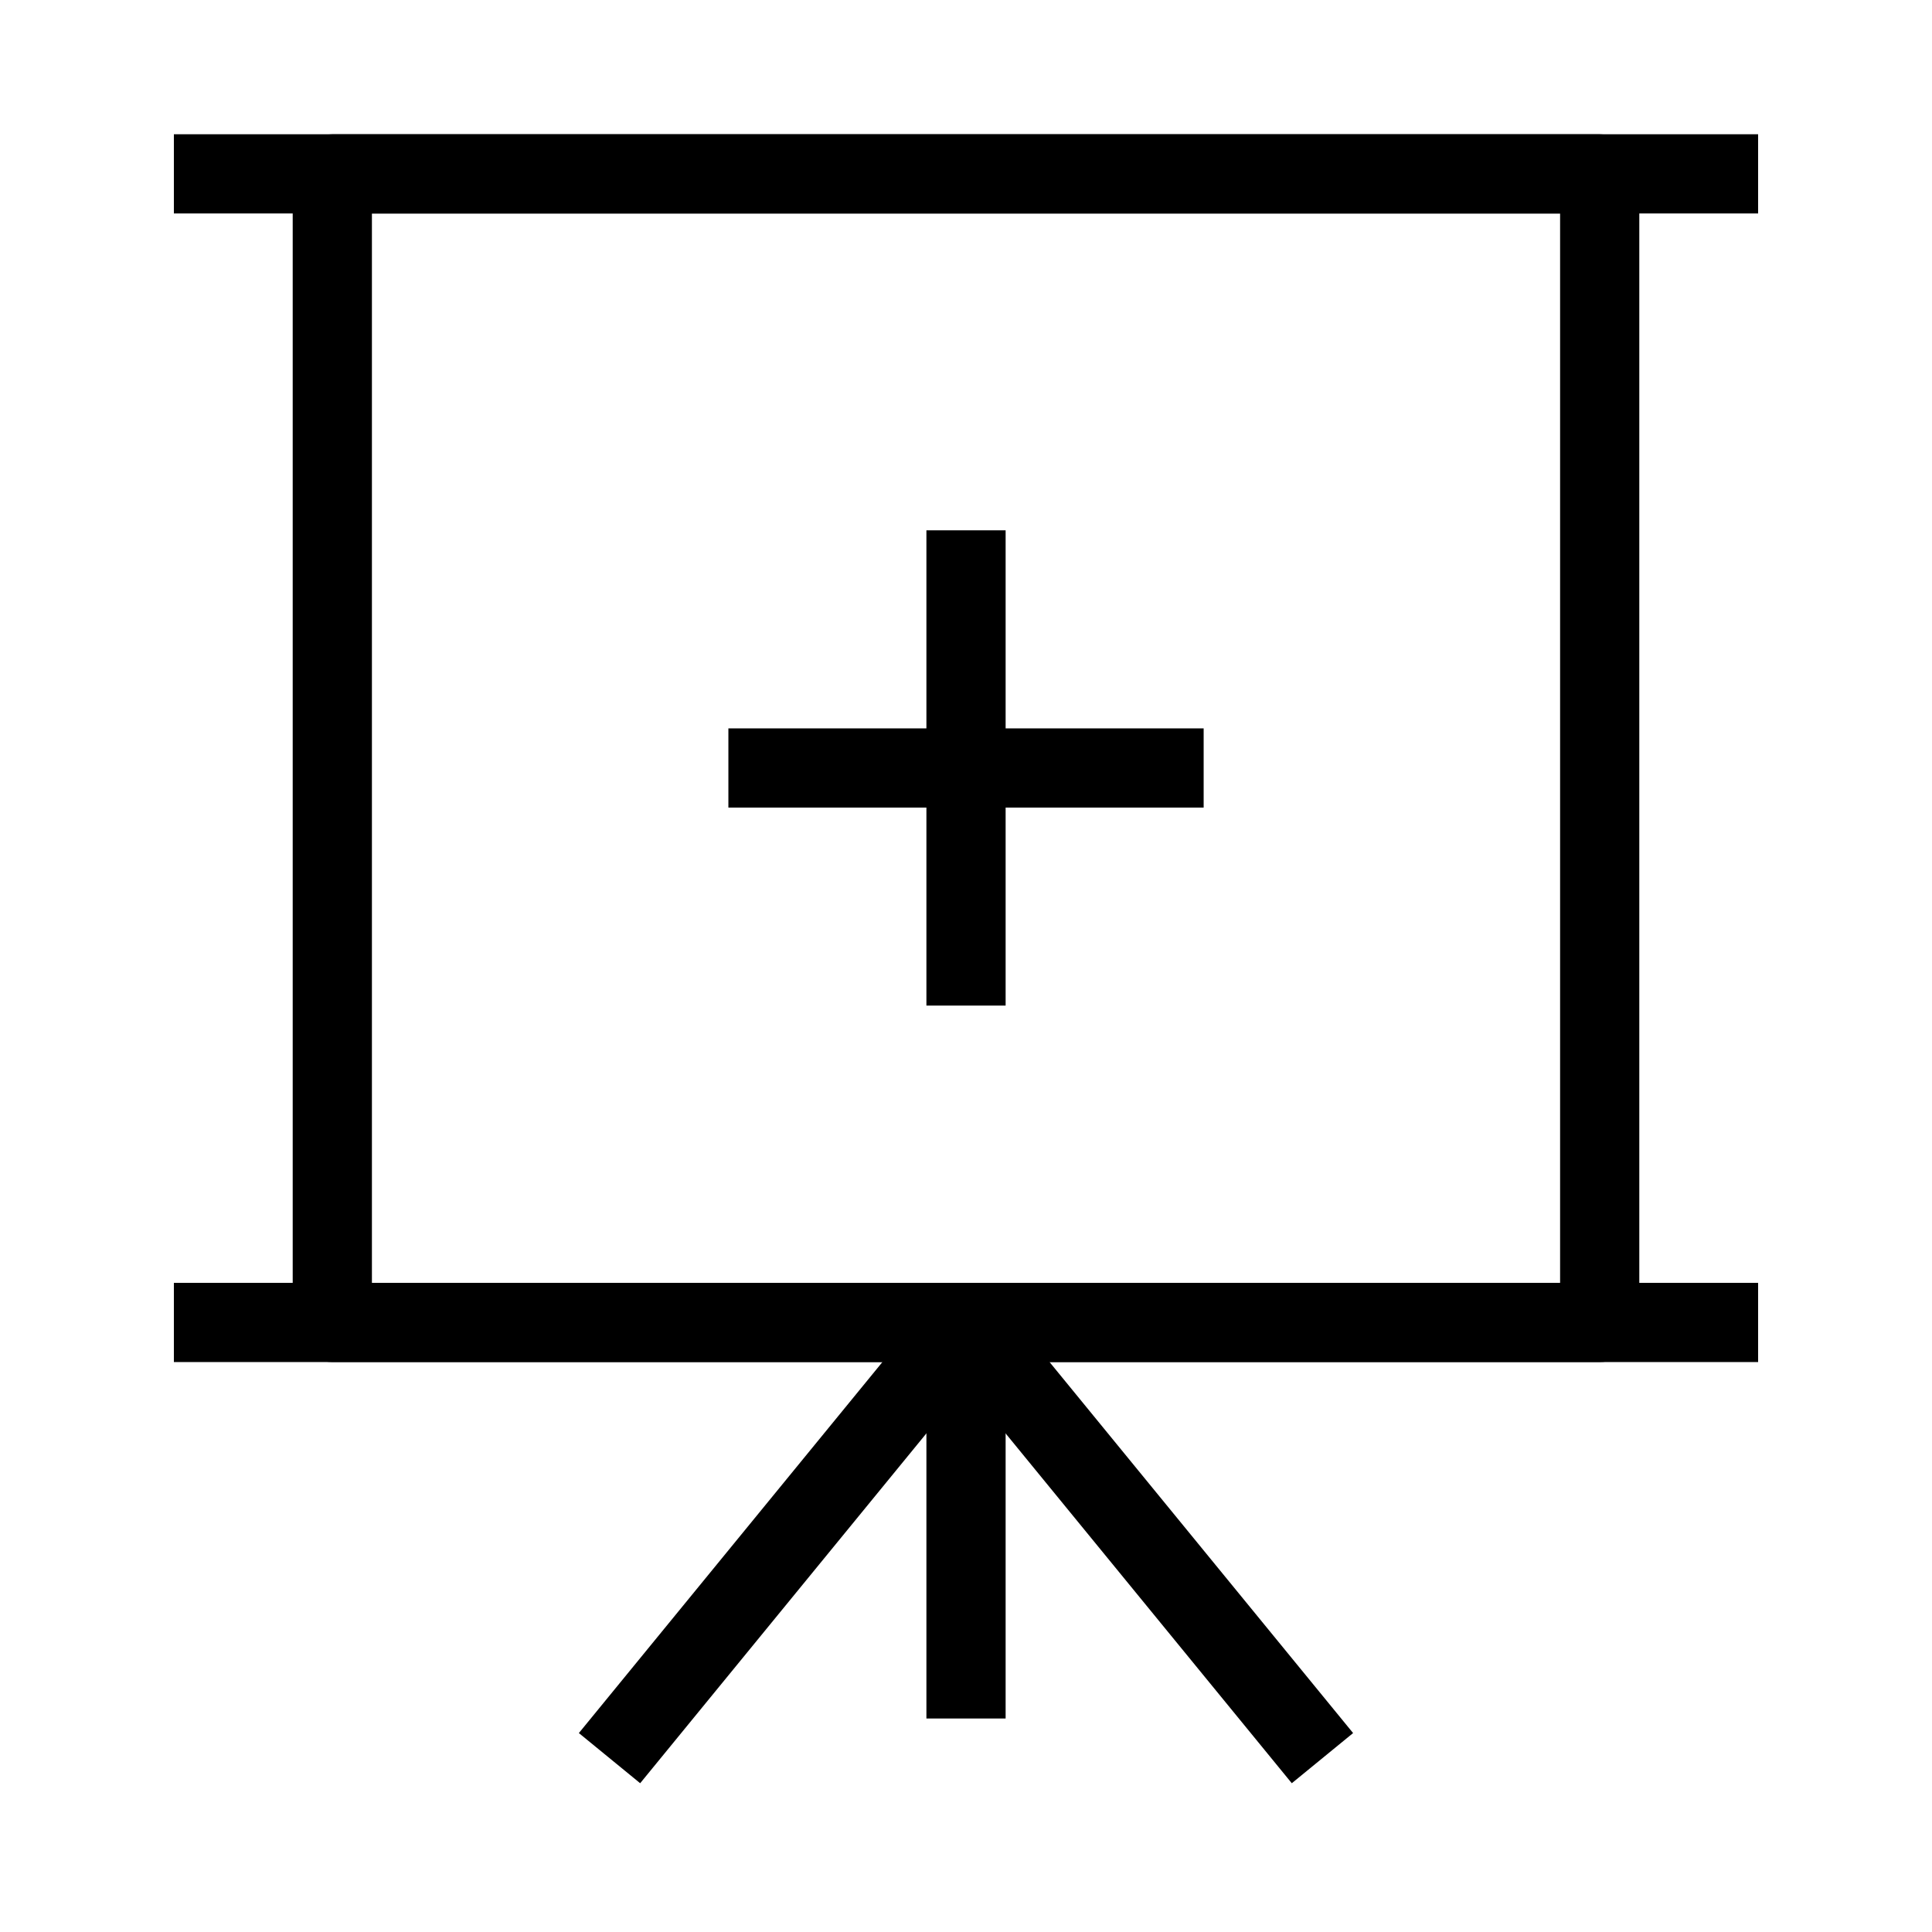
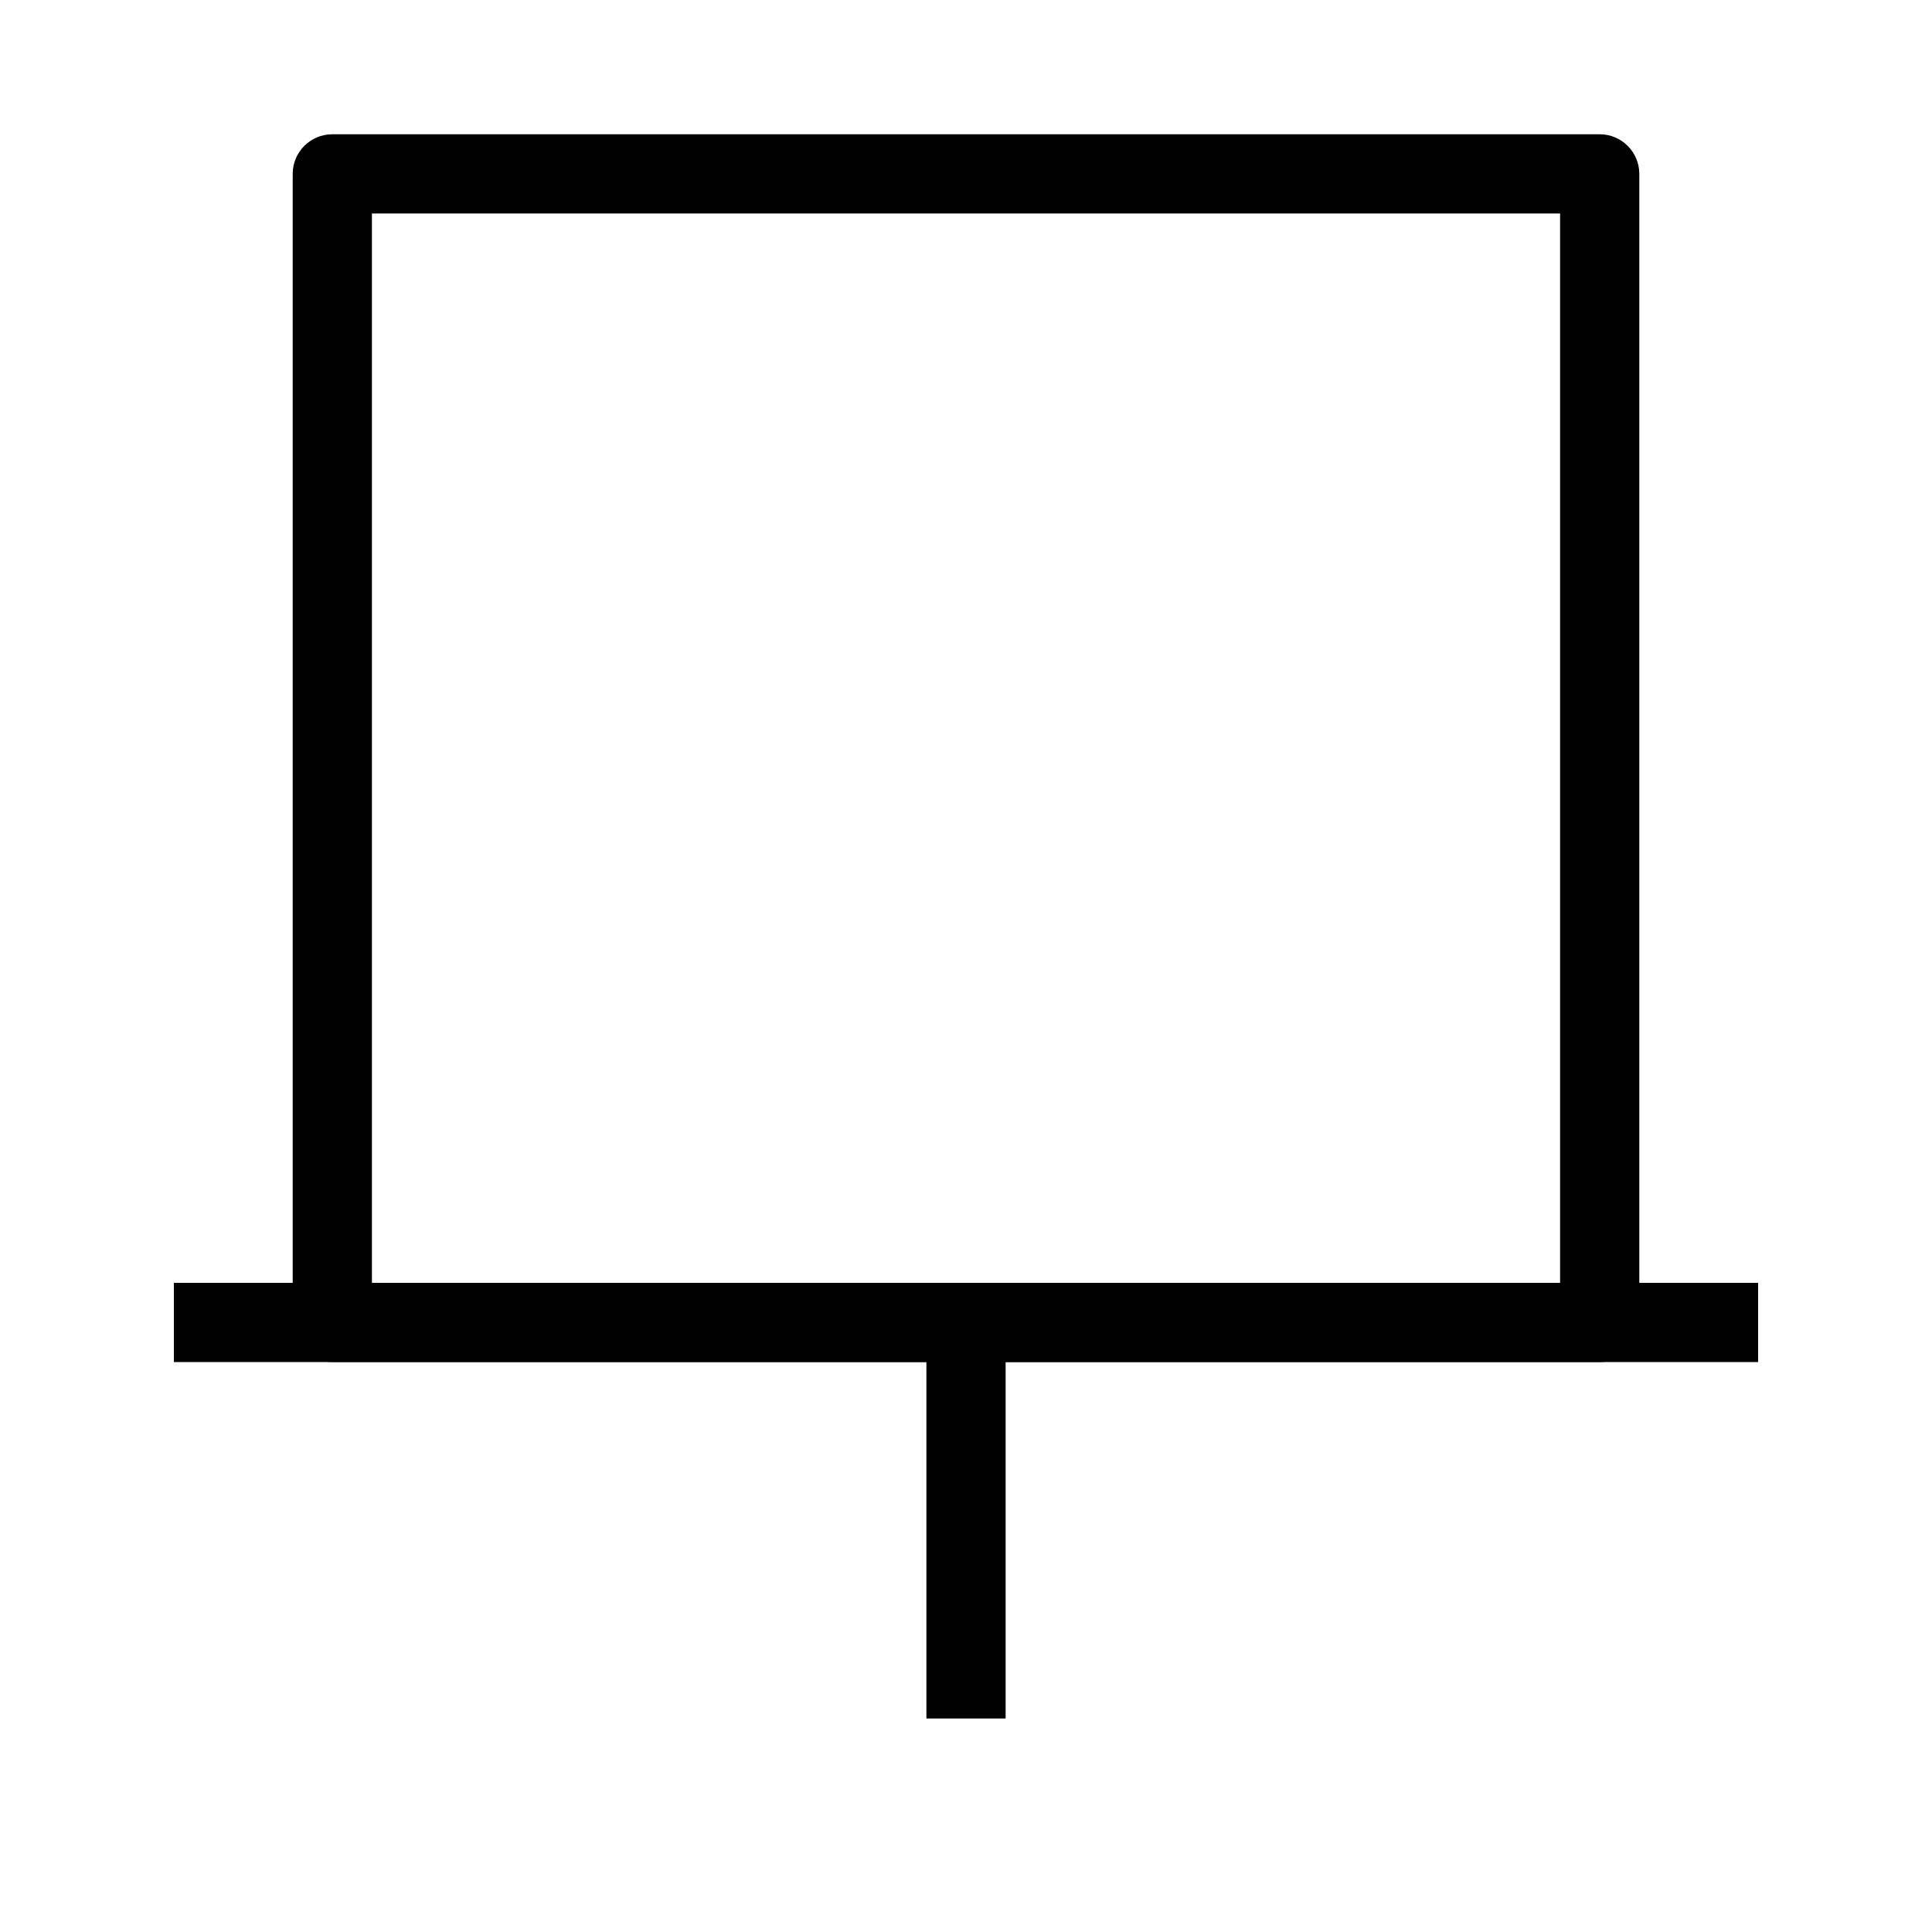
<svg xmlns="http://www.w3.org/2000/svg" fill="#000000" width="800px" height="800px" version="1.1" viewBox="144 144 512 512">
  <g fill-rule="evenodd">
    <path d="m221.57 190.08c0-5.797 4.699-10.496 10.496-10.496h335.87c5.797 0 10.496 4.699 10.496 10.496v304.38c0 5.797-4.699 10.496-10.496 10.496h-335.87c-5.797 0-10.496-4.699-10.496-10.496zm20.992 10.496v283.39h314.88v-283.39z" />
-     <path d="m609.92 200.57h-419.84v-20.992h419.84z" />
    <path d="m609.92 504.96h-419.84v-20.992h419.84z" />
    <path d="m410.5 494.46v104.96h-20.992v-104.96z" />
-     <path d="m408.12 487.82 94.465 115.46-16.246 13.293-94.461-115.46z" />
-     <path d="m391.87 487.82-94.465 115.46 16.246 13.293 94.465-115.46z" />
-     <path d="m462.98 358.02h-125.95v-20.992h125.95z" />
-     <path d="m410.5 284.54v125.95h-20.992v-125.95z" />
  </g>
</svg>